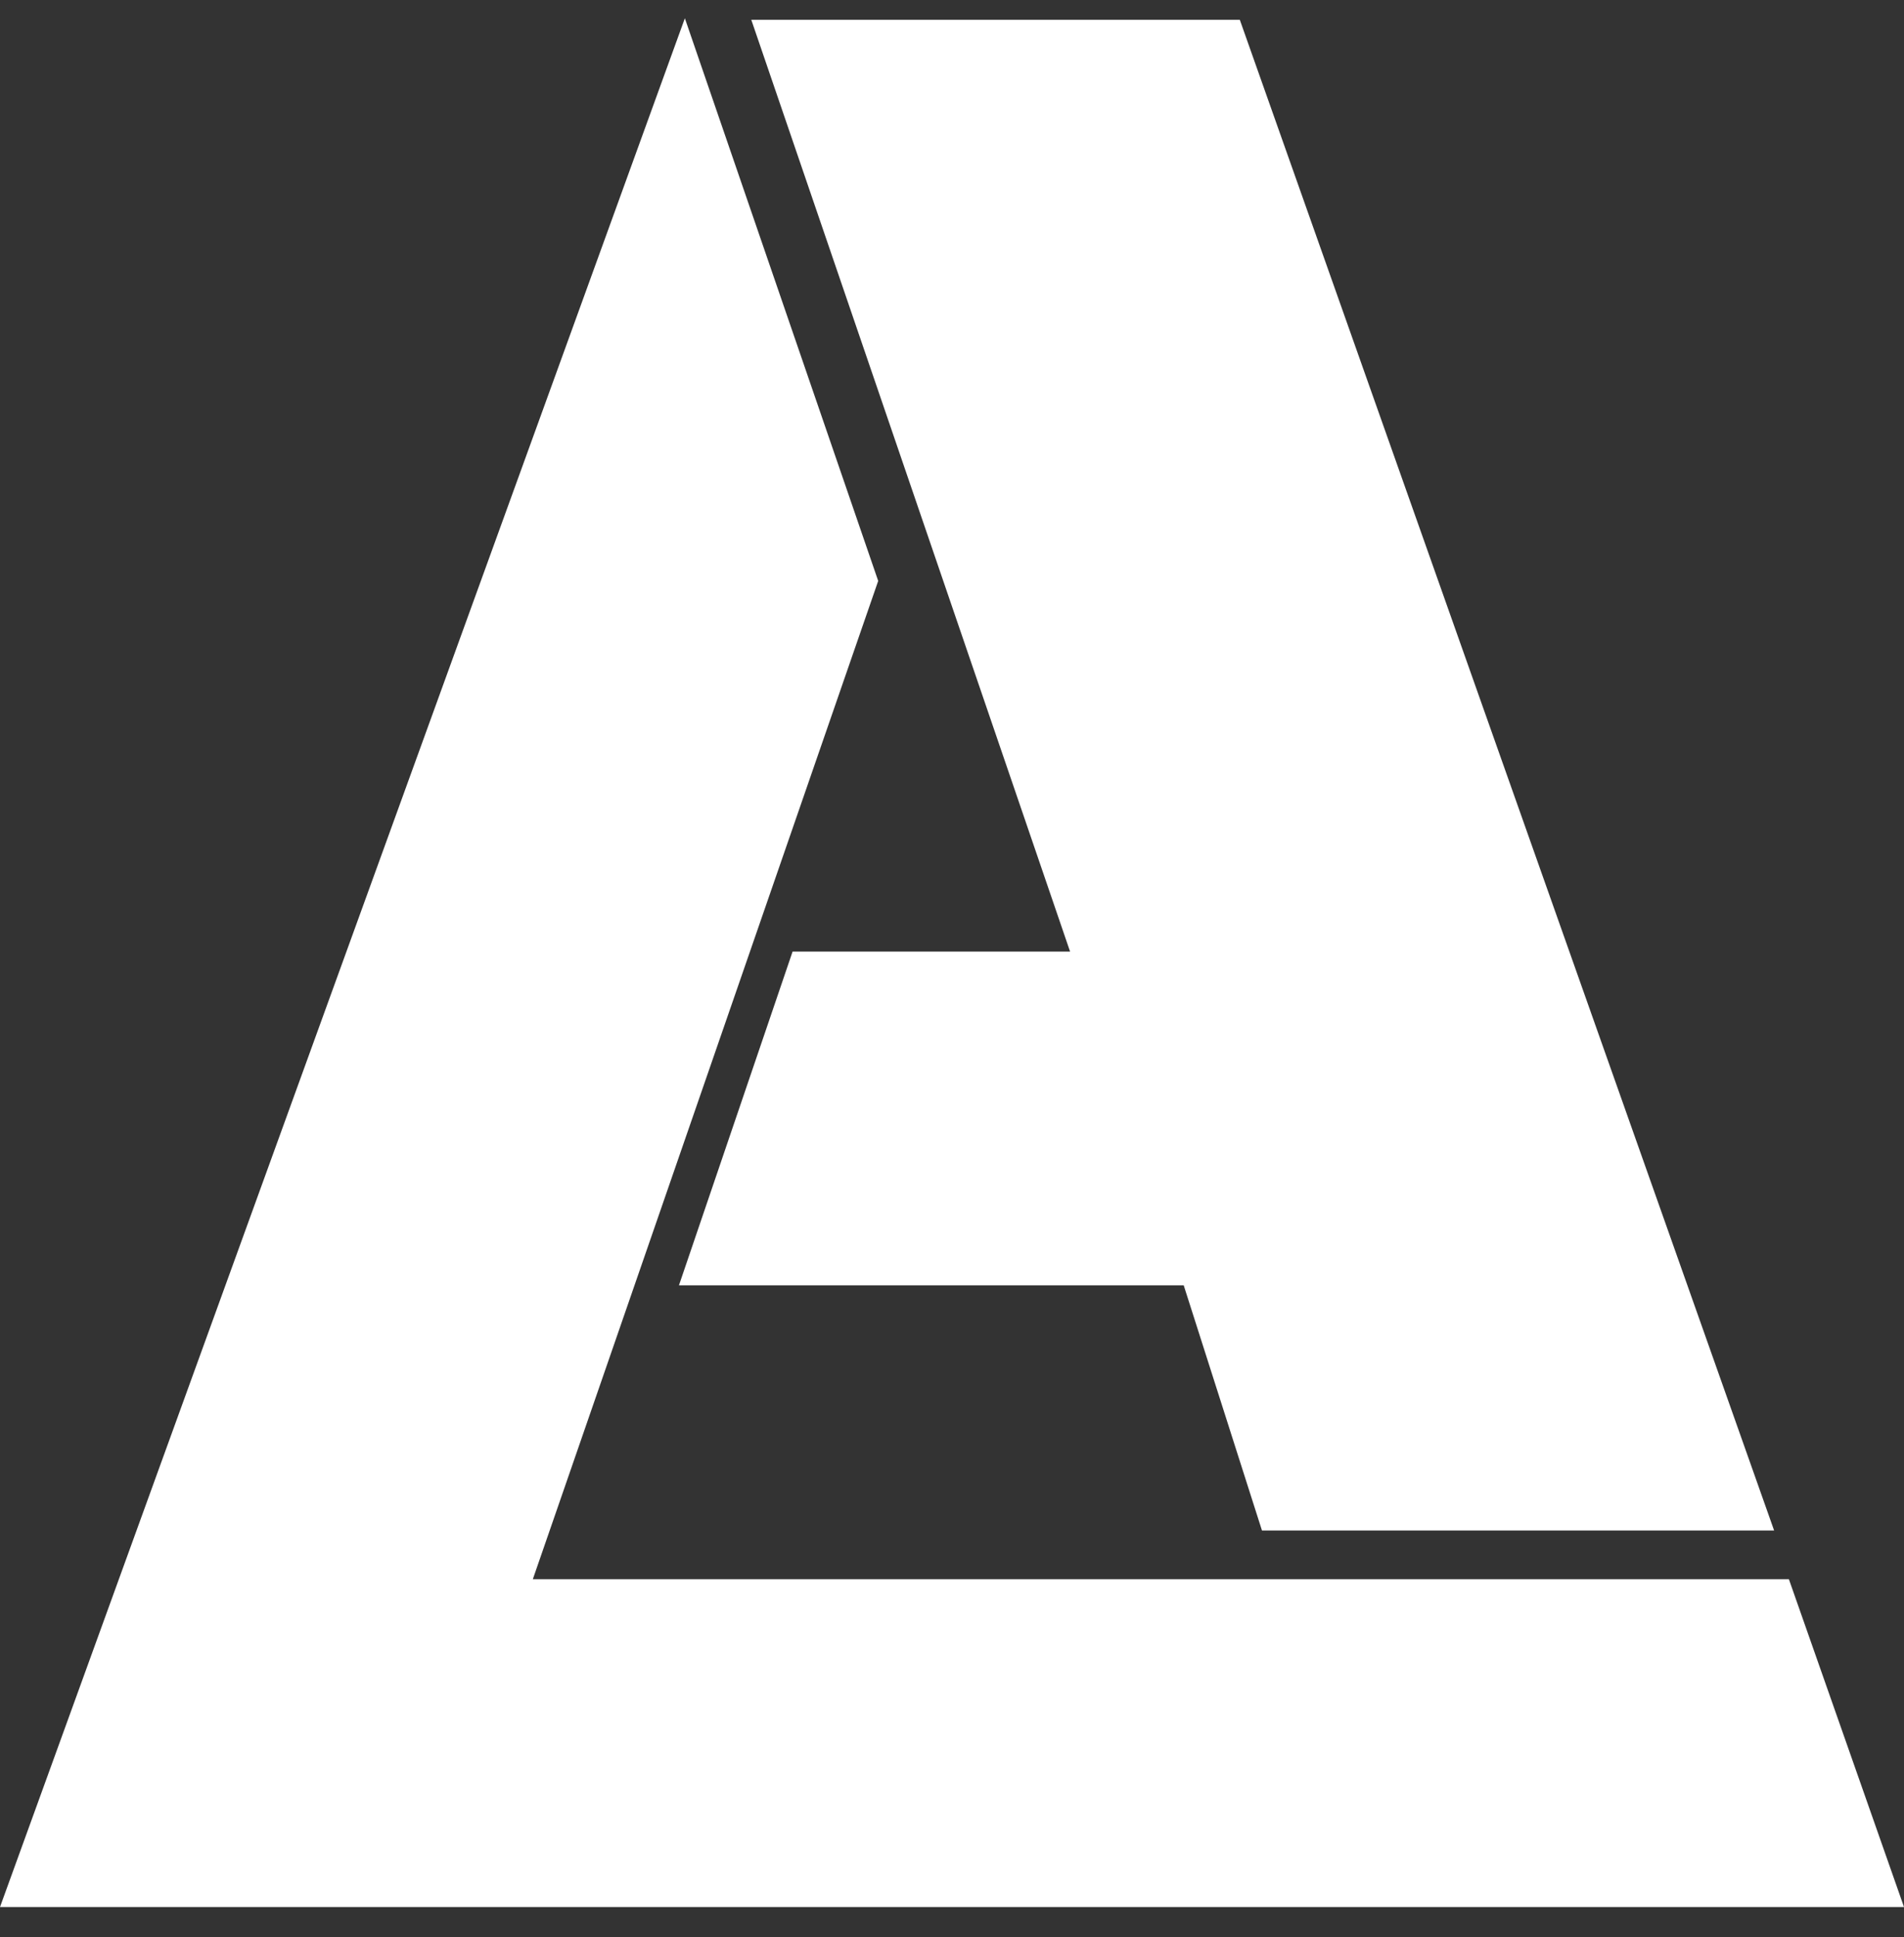
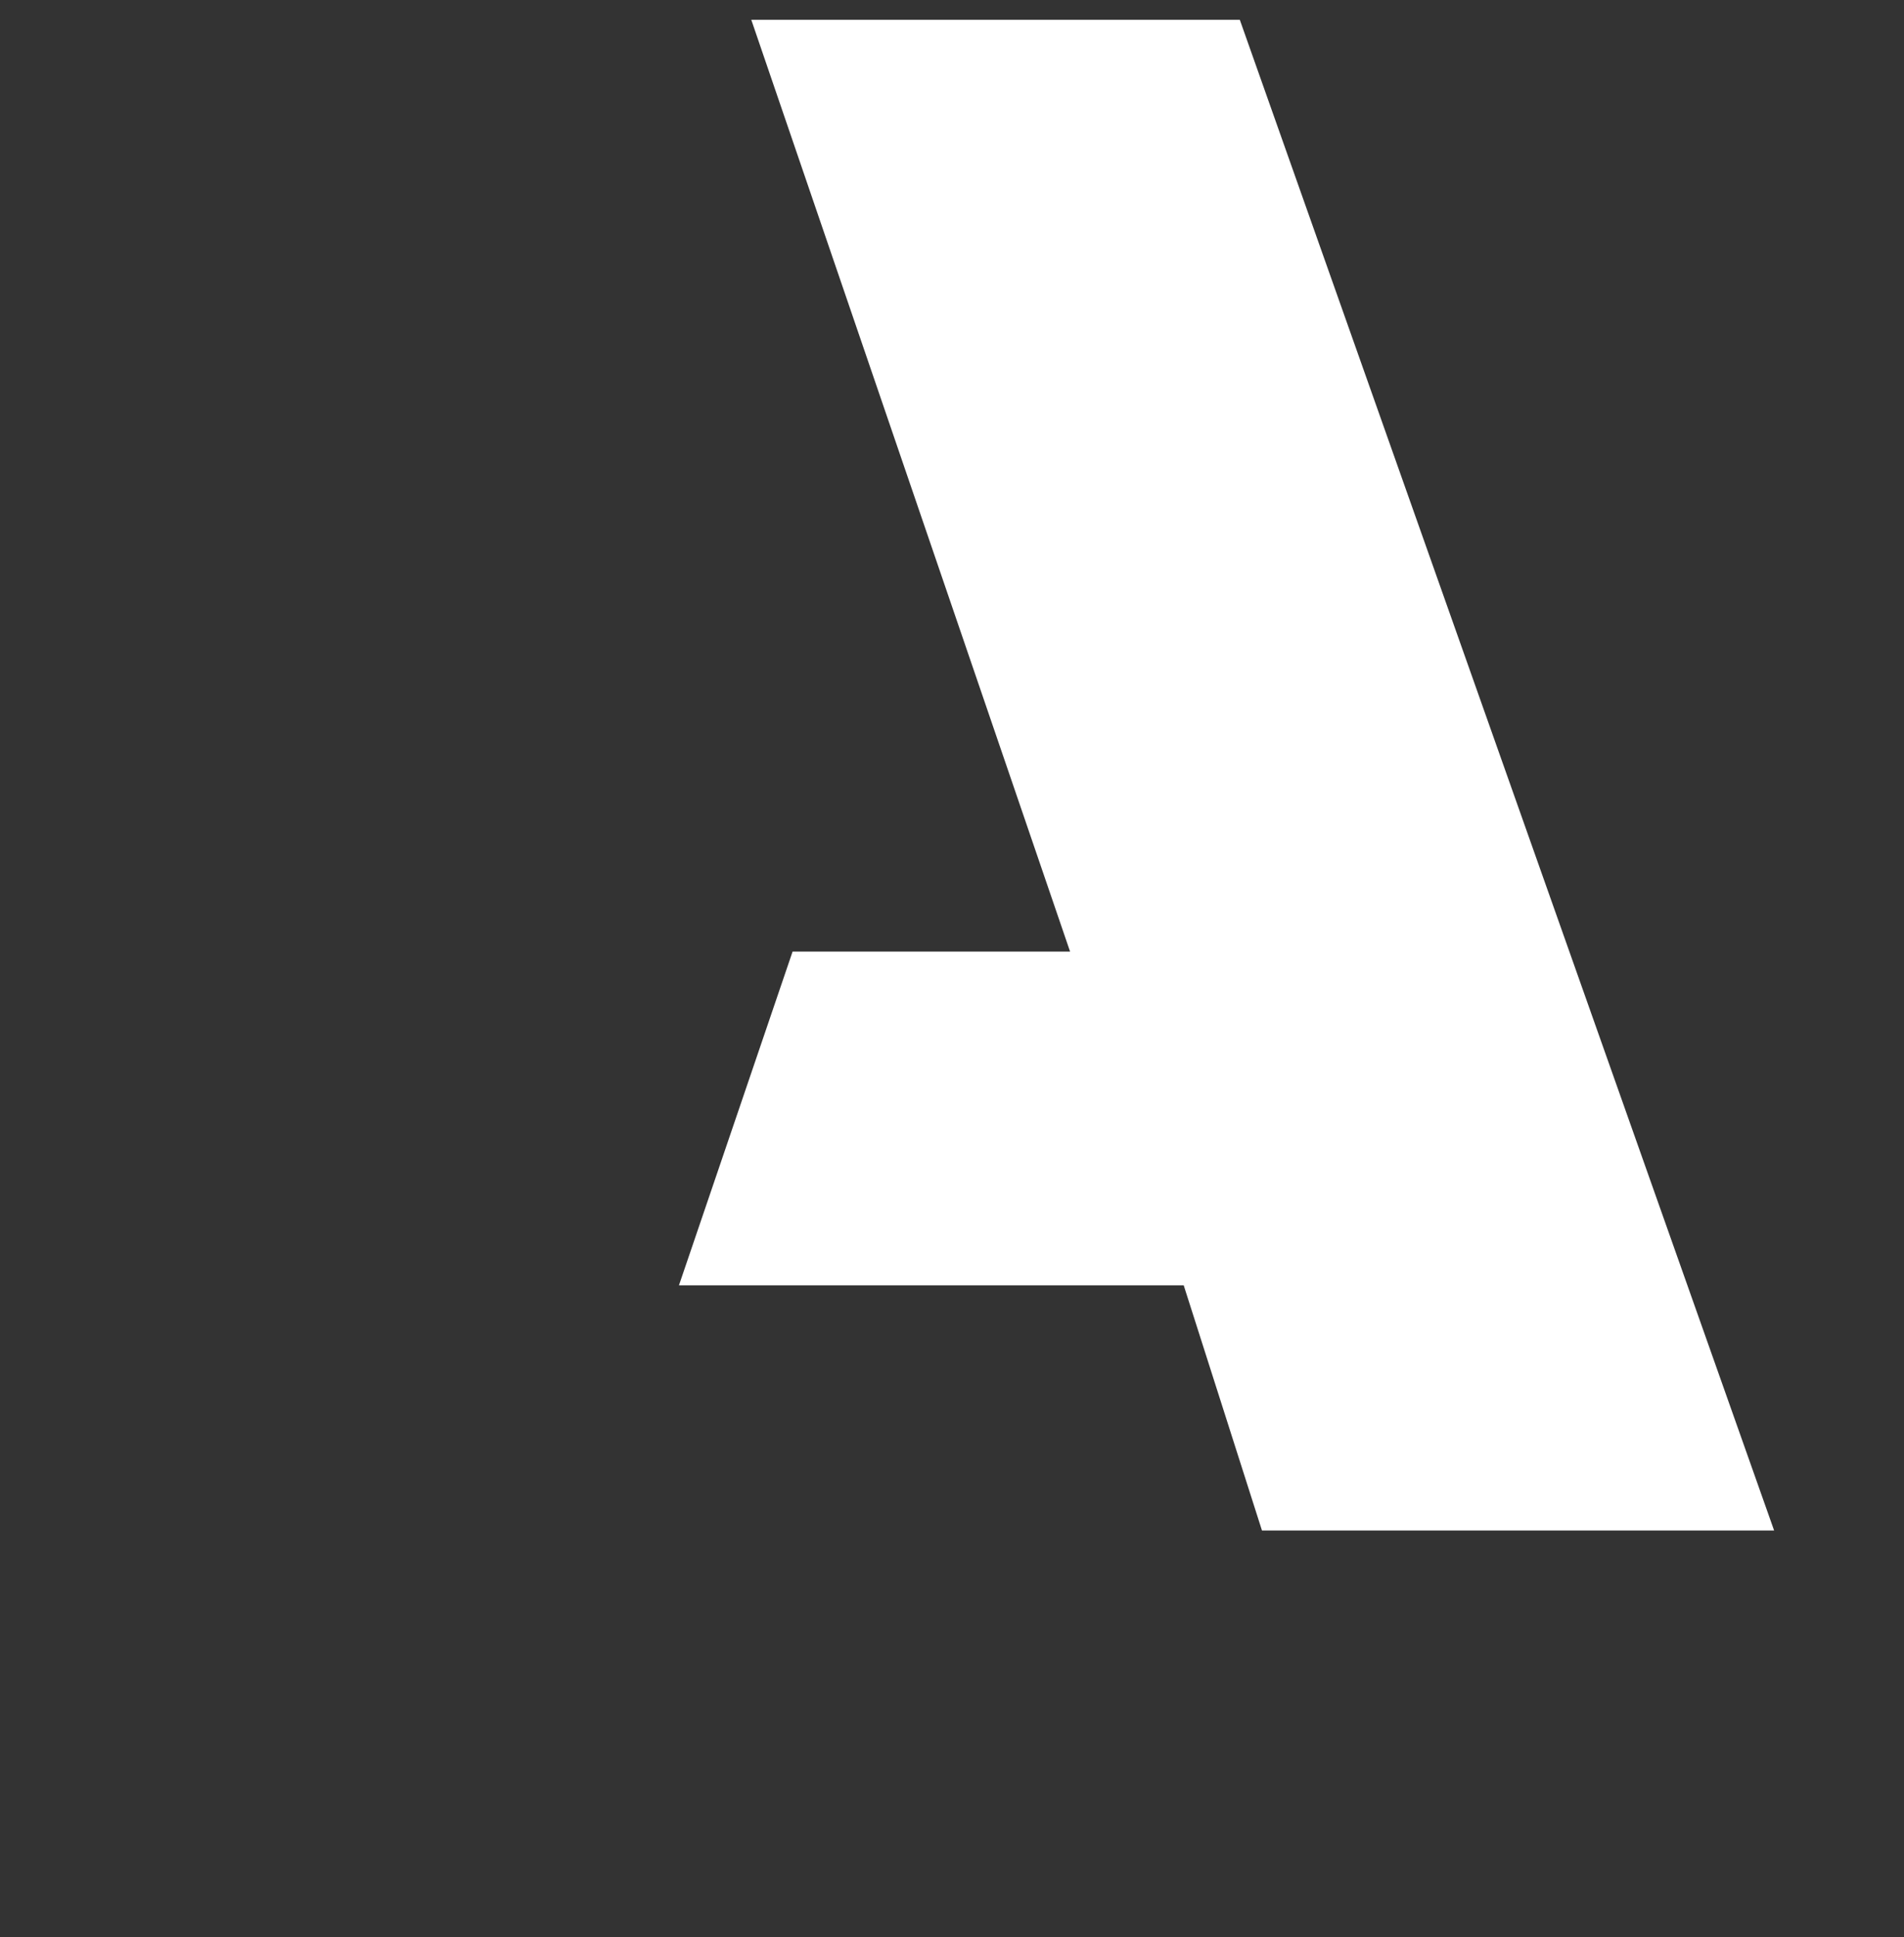
<svg xmlns="http://www.w3.org/2000/svg" width="59" height="60" viewBox="0 0 59 60" fill="none">
  <rect x="0" y="0" width="59" height="60" fill="#333333" stroke="none" />
-   <path d="M16.511 48.91H55.433L59 59.063H0L21.222 0.566L27.213 17.992L16.511 48.91Z" fill="white" />
  <path d="M24.56 29.472L21.039 39.808H36.68L39.105 47.401H54.975L38.418 0.612H23.28L33.159 29.472H24.56Z" fill="white" />
</svg>